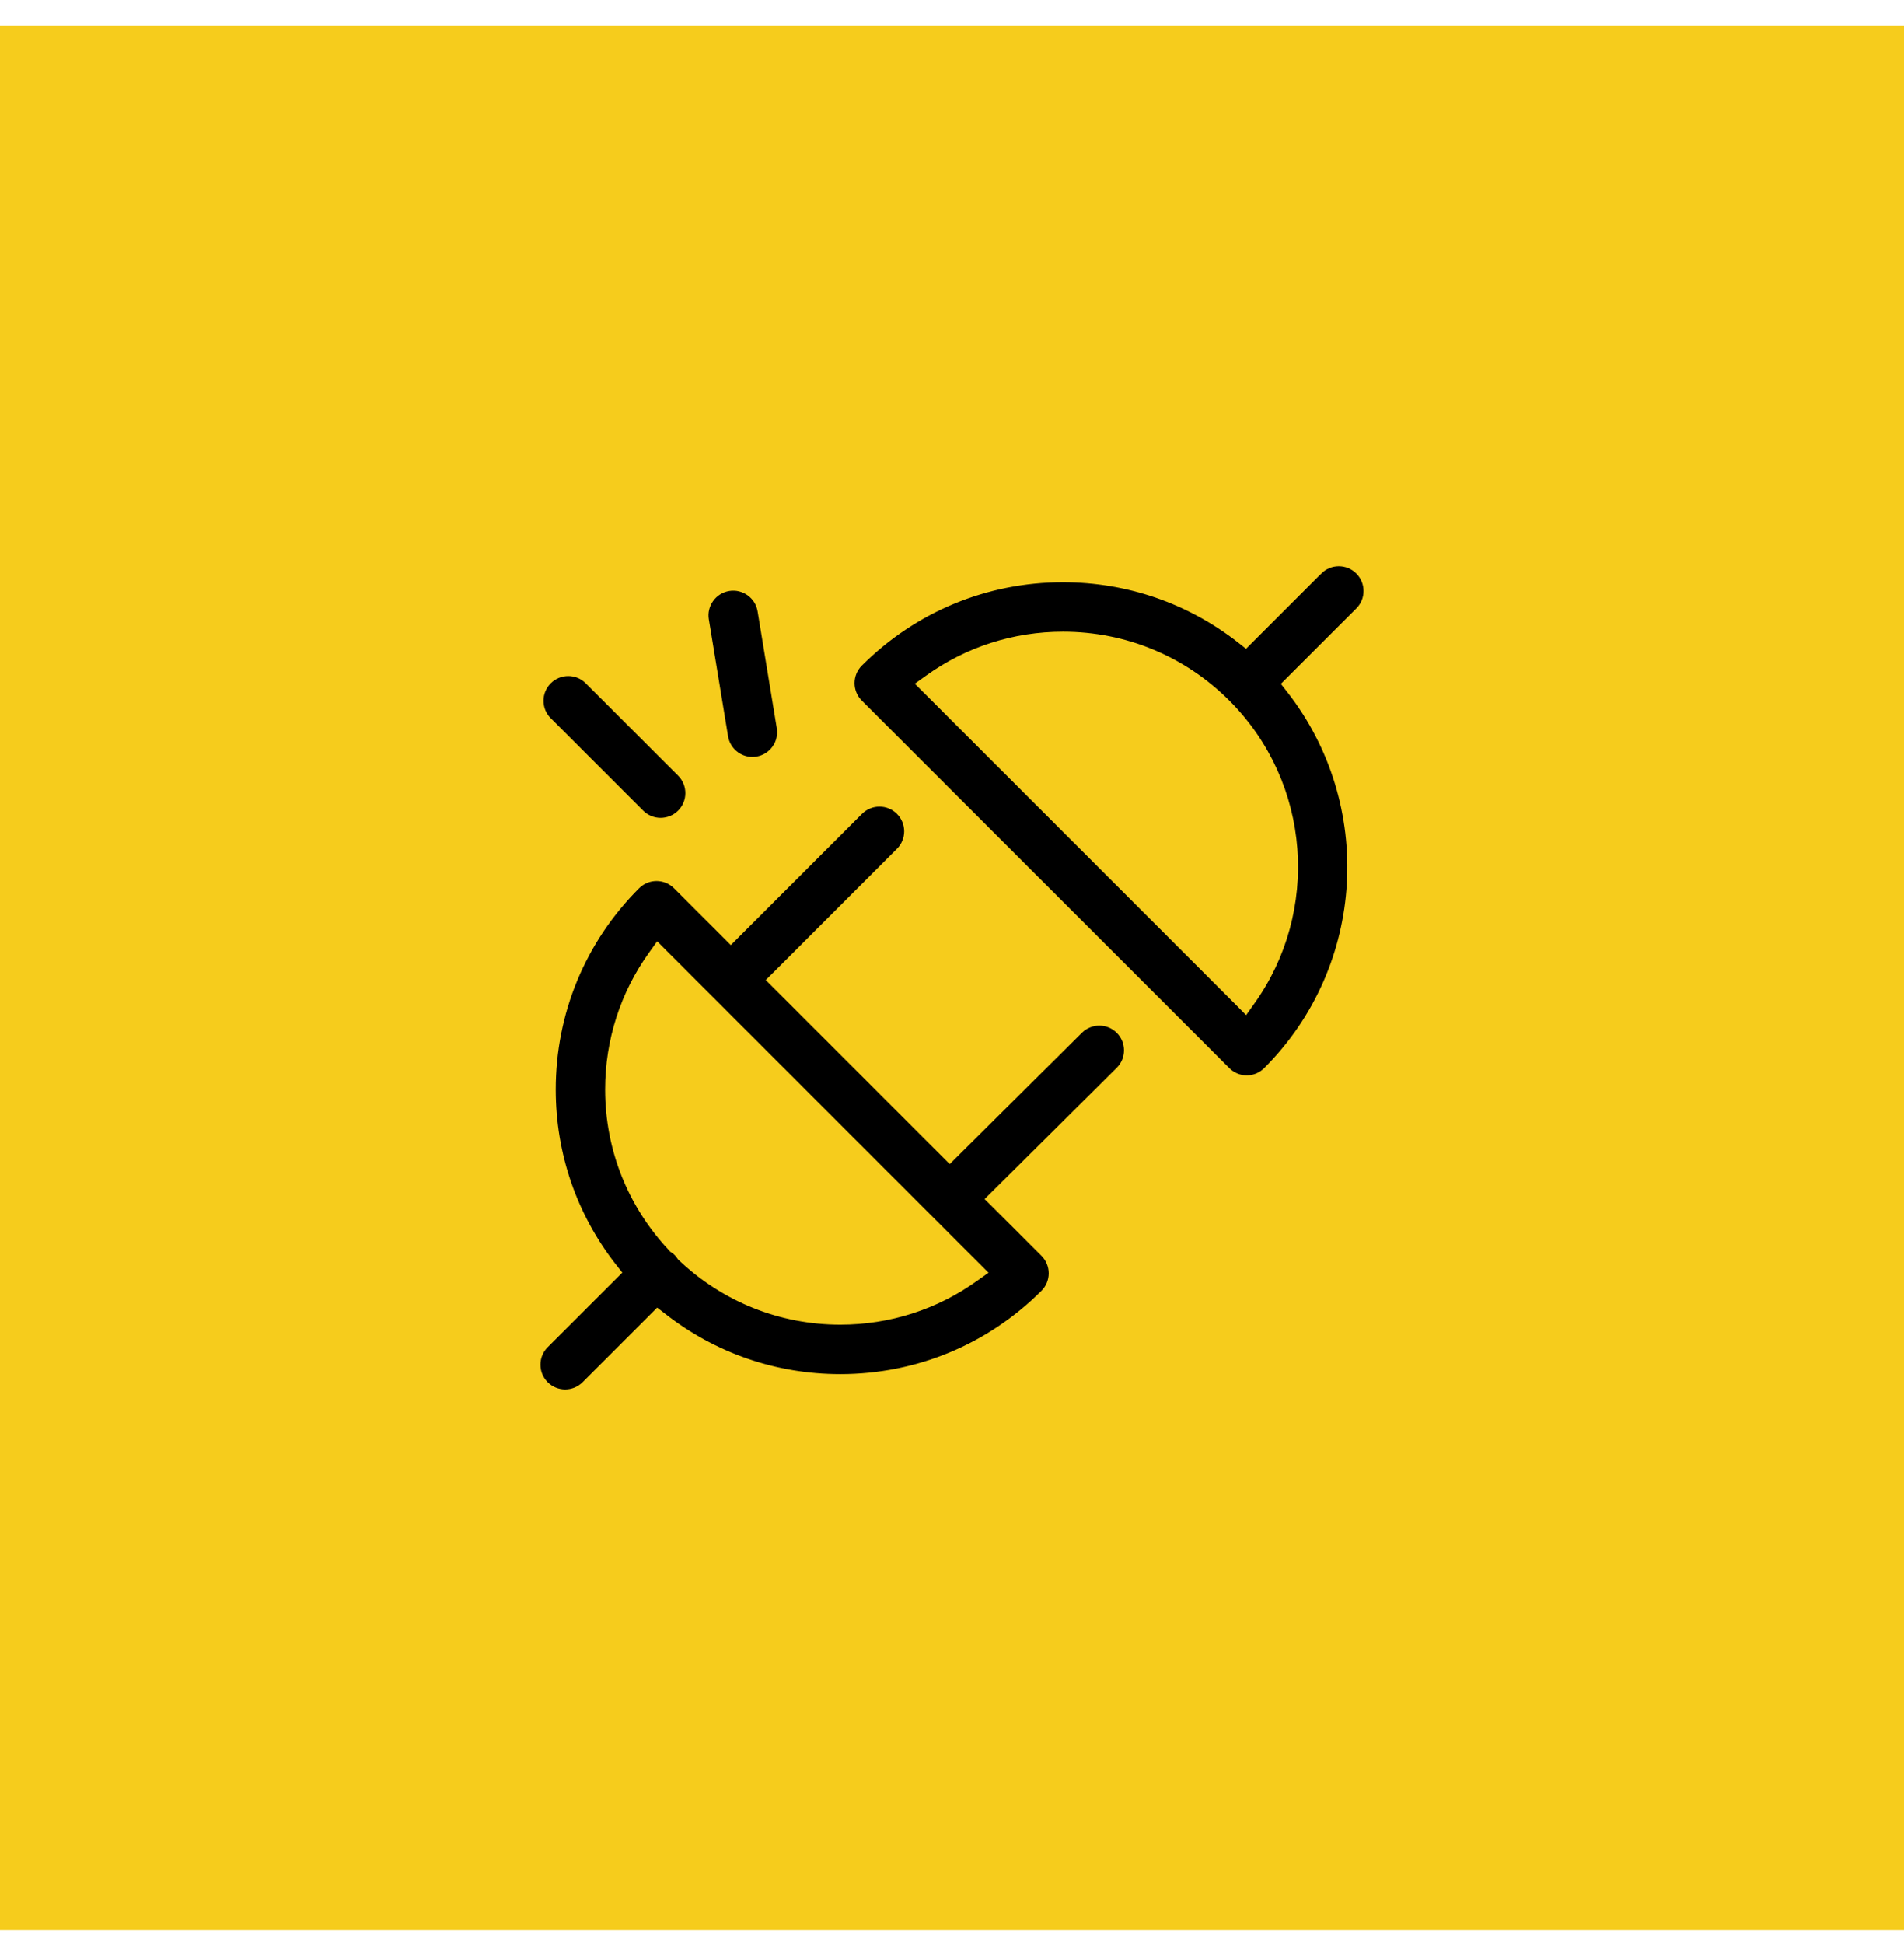
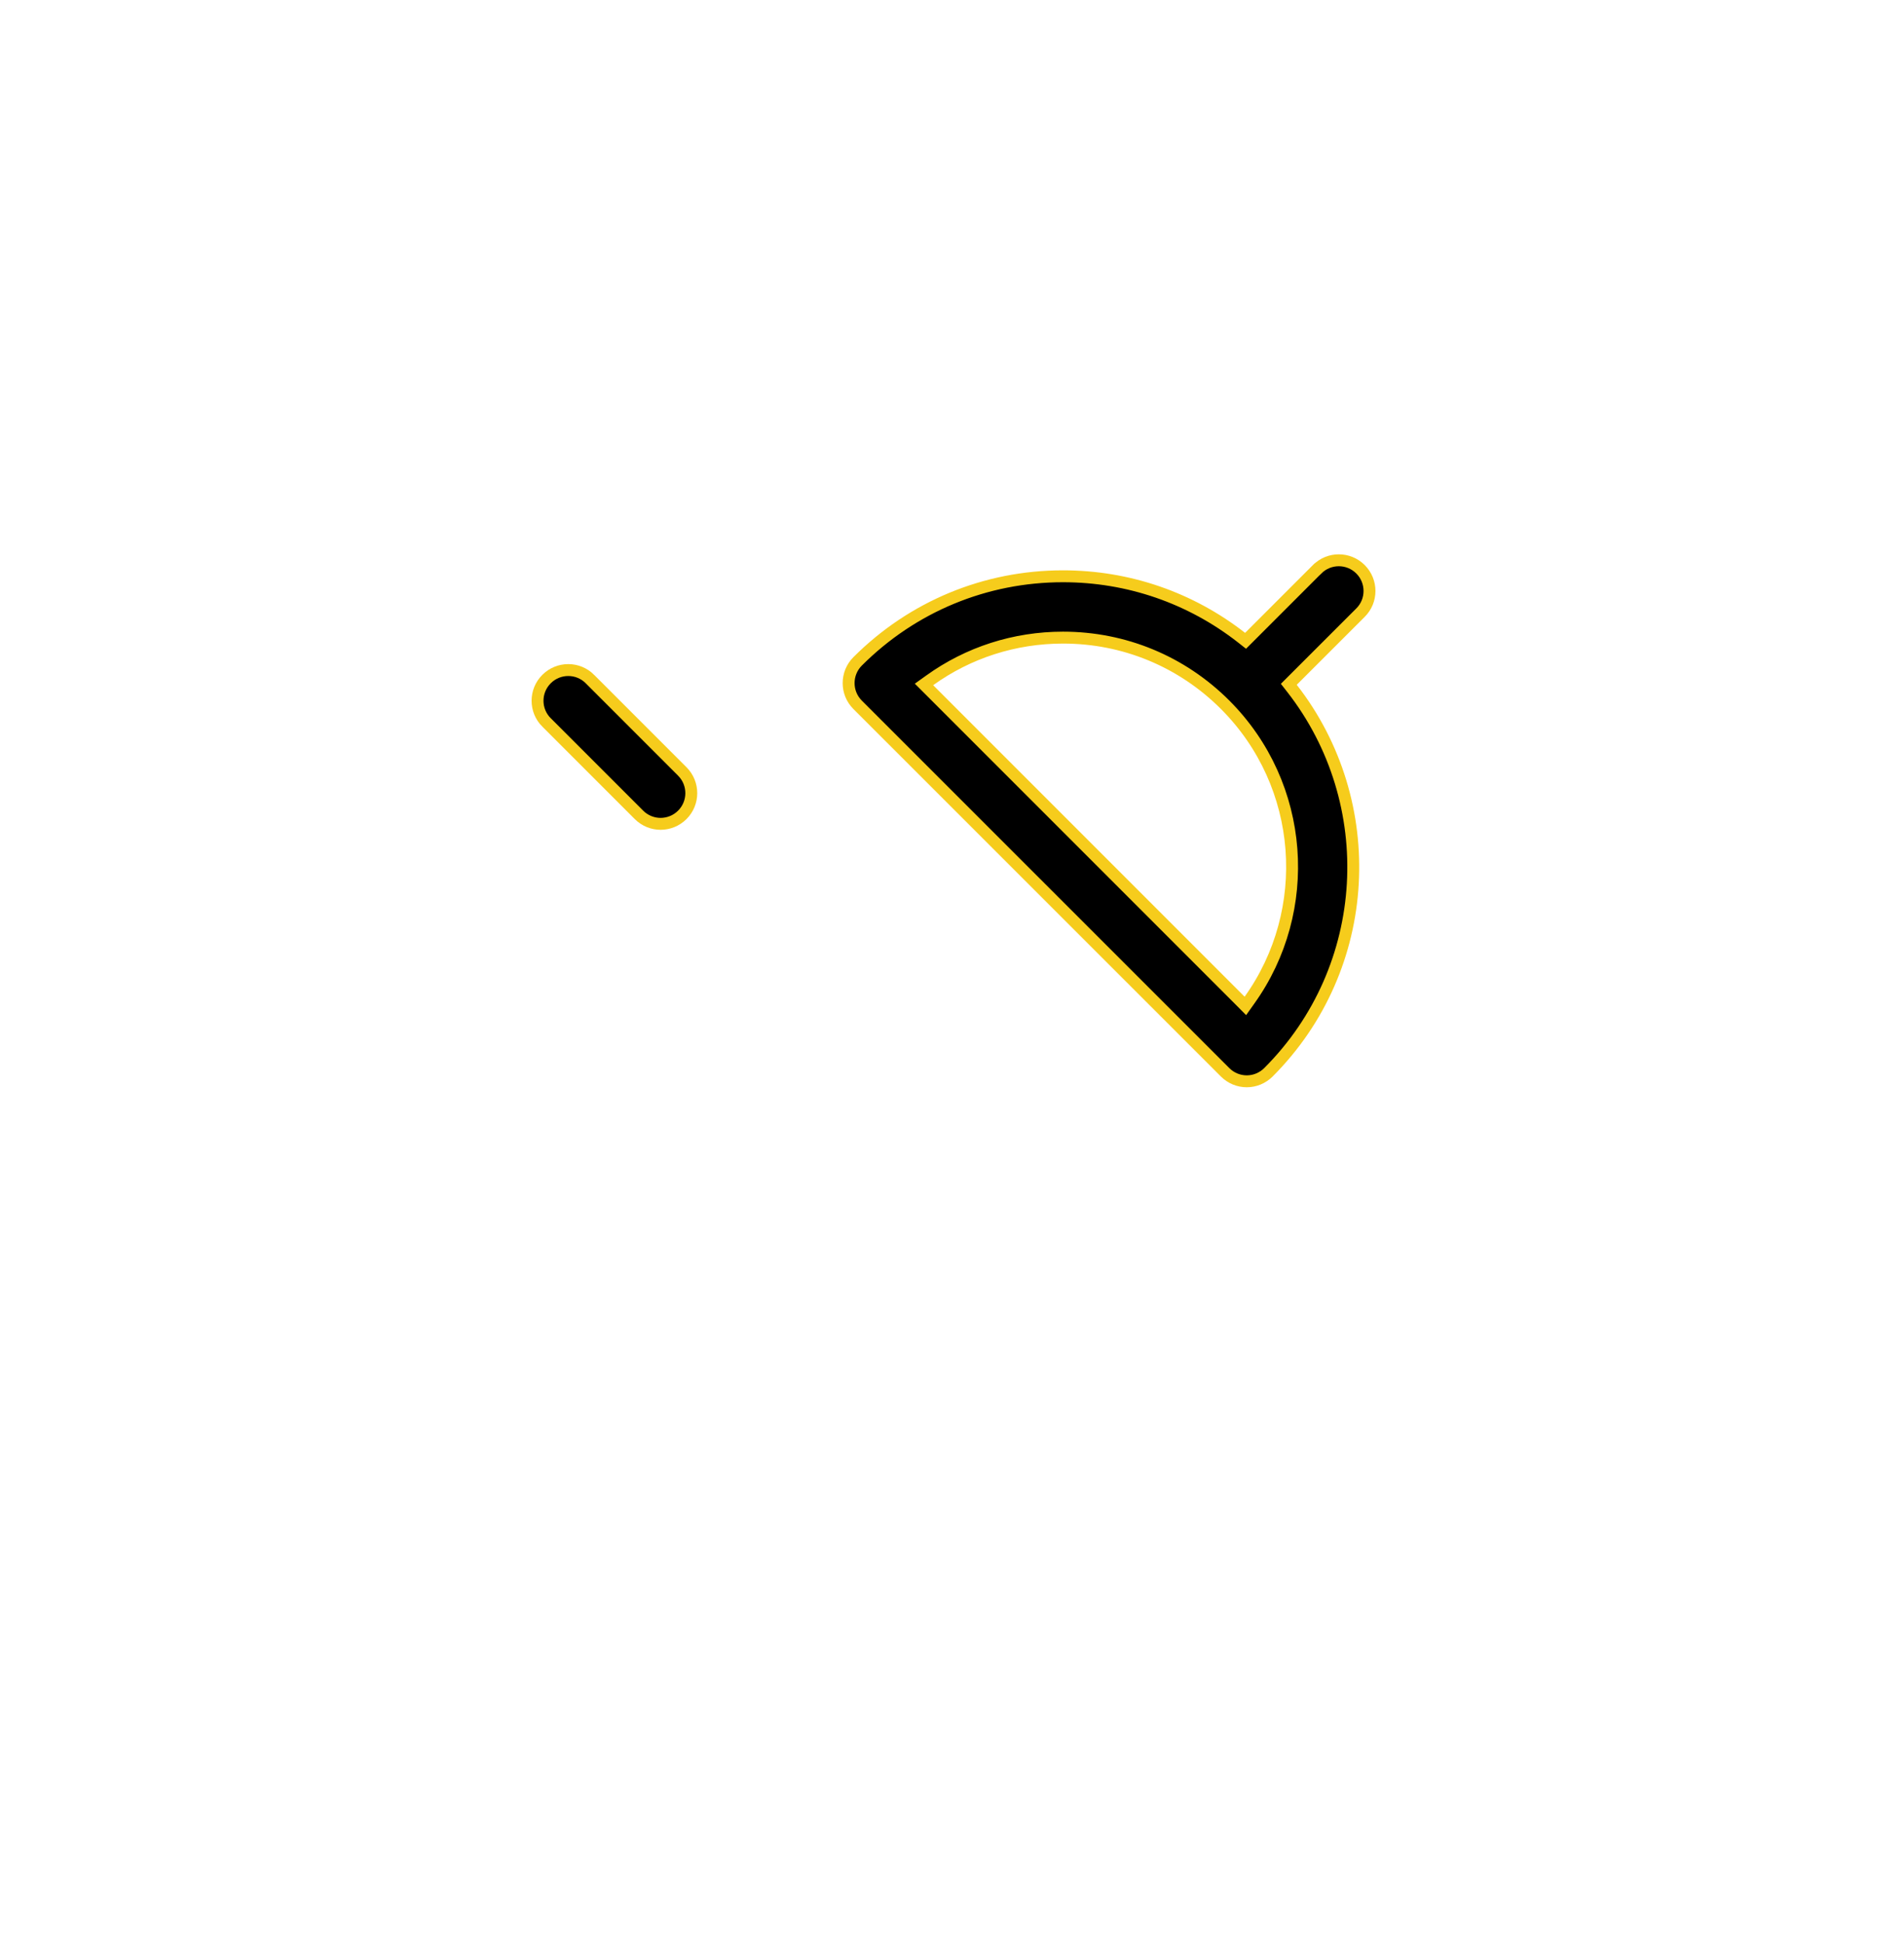
<svg xmlns="http://www.w3.org/2000/svg" width="48" height="49" viewBox="0 0 48 49" fill="none">
-   <rect width="48" height="48" transform="translate(0 0.646)" fill="#F6CC1C" />
-   <path d="M21.625 20.408C21.927 20.106 22.416 20.106 22.718 20.408C23.02 20.71 23.02 21.199 22.718 21.501L19.623 24.597L19.517 24.702L23.943 29.128L24.049 29.023L27.169 25.925C27.473 25.624 27.962 25.626 28.262 25.929C28.563 26.232 28.561 26.721 28.258 27.021L25.143 30.115L25.035 30.222L25.142 30.328L26.362 31.547C26.506 31.692 26.588 31.889 26.588 32.094C26.588 32.299 26.507 32.496 26.362 32.641C24.978 34.024 23.139 34.785 21.183 34.785C19.531 34.785 17.965 34.24 16.685 33.239L16.58 33.158L14.794 34.944C14.643 35.095 14.445 35.171 14.247 35.171C14.05 35.171 13.851 35.095 13.7 34.944C13.399 34.642 13.399 34.153 13.7 33.852L15.488 32.065L15.405 31.96C14.405 30.68 13.86 29.114 13.86 27.462C13.86 25.505 14.621 23.666 16.005 22.283C16.307 21.981 16.796 21.982 17.098 22.283L18.424 23.609L21.625 20.408ZM16.483 24.1C15.783 25.074 15.405 26.239 15.405 27.462C15.406 28.949 15.969 30.347 16.985 31.423L16.995 31.435L17.008 31.443C17.049 31.472 17.084 31.499 17.114 31.529C17.146 31.561 17.174 31.597 17.201 31.637L17.21 31.649L17.222 31.66C18.298 32.676 19.696 33.239 21.183 33.239C22.405 33.239 23.571 32.862 24.545 32.162L24.689 32.06L16.71 24.081L16.586 23.956L16.483 24.1Z" fill="black" stroke="#F6CC1C" stroke-width="0.3" />
  <path d="M33.206 14.348C33.507 14.046 33.997 14.047 34.299 14.349C34.6 14.651 34.601 15.14 34.299 15.441L32.585 17.154L32.491 17.248L32.573 17.353C34.811 20.223 34.616 24.389 31.977 27.027C31.832 27.172 31.636 27.254 31.431 27.254C31.226 27.254 31.029 27.172 30.885 27.027L21.62 17.764C21.318 17.462 21.319 16.972 21.62 16.67C23.003 15.287 24.842 14.525 26.799 14.525C28.45 14.525 30.016 15.07 31.297 16.07L31.401 16.152L31.495 16.058L33.205 14.348H33.206ZM26.799 16.071C25.577 16.071 24.411 16.448 23.438 17.148L23.294 17.251L23.419 17.376L31.271 25.228L31.396 25.354L31.499 25.209C33.114 22.953 32.909 19.788 30.885 17.763C29.794 16.672 28.342 16.071 26.799 16.071Z" fill="black" stroke="#F6CC1C" stroke-width="0.3" />
  <path d="M13.779 17.115C14.081 16.814 14.57 16.813 14.872 17.115V17.116L17.201 19.445C17.503 19.747 17.503 20.236 17.201 20.538C17.05 20.689 16.852 20.764 16.655 20.765C16.457 20.765 16.259 20.689 16.108 20.538L13.779 18.209H13.778C13.476 17.907 13.476 17.418 13.778 17.116L13.779 17.115Z" fill="black" stroke="#F6CC1C" stroke-width="0.3" />
-   <path d="M18.359 14.747C18.78 14.678 19.178 14.964 19.247 15.385L19.731 18.33C19.8 18.751 19.515 19.149 19.094 19.218C19.051 19.225 19.009 19.229 18.968 19.229C18.596 19.229 18.268 18.959 18.206 18.58L17.722 15.636C17.652 15.215 17.938 14.817 18.359 14.747Z" fill="black" stroke="#F6CC1C" stroke-width="0.3" />
</svg>